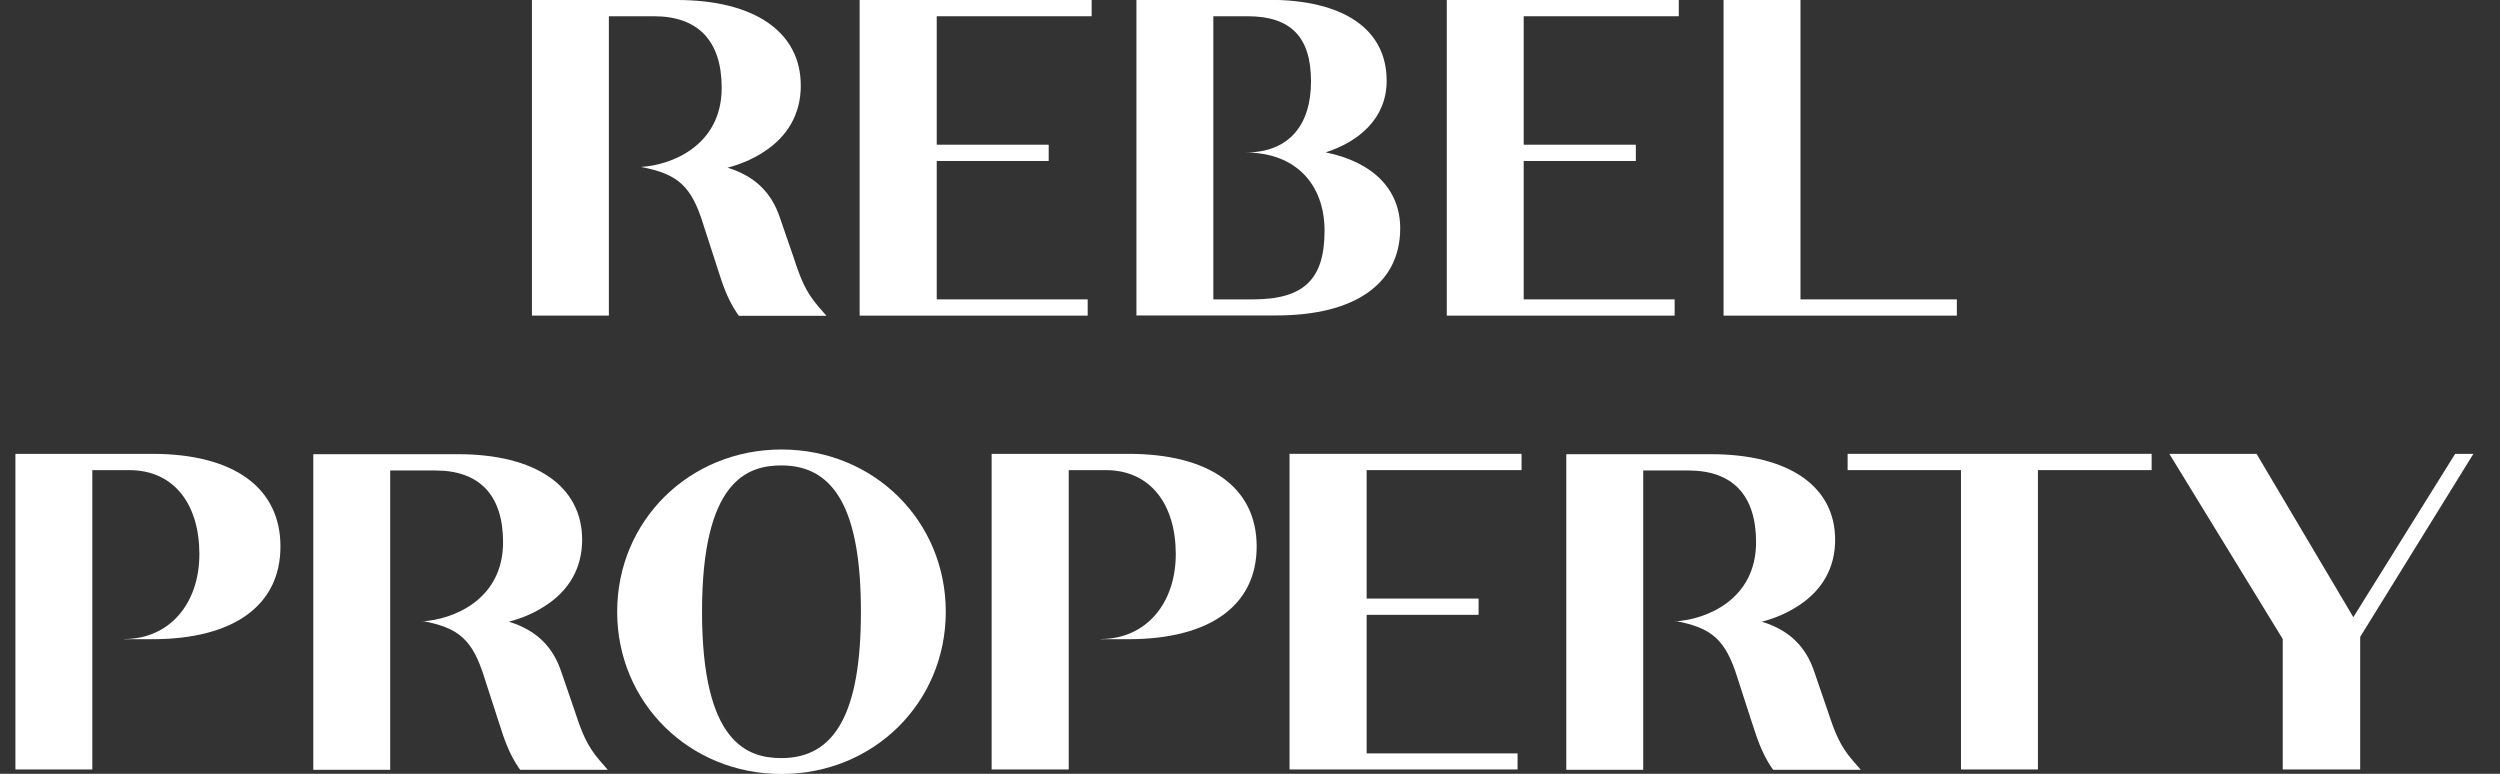
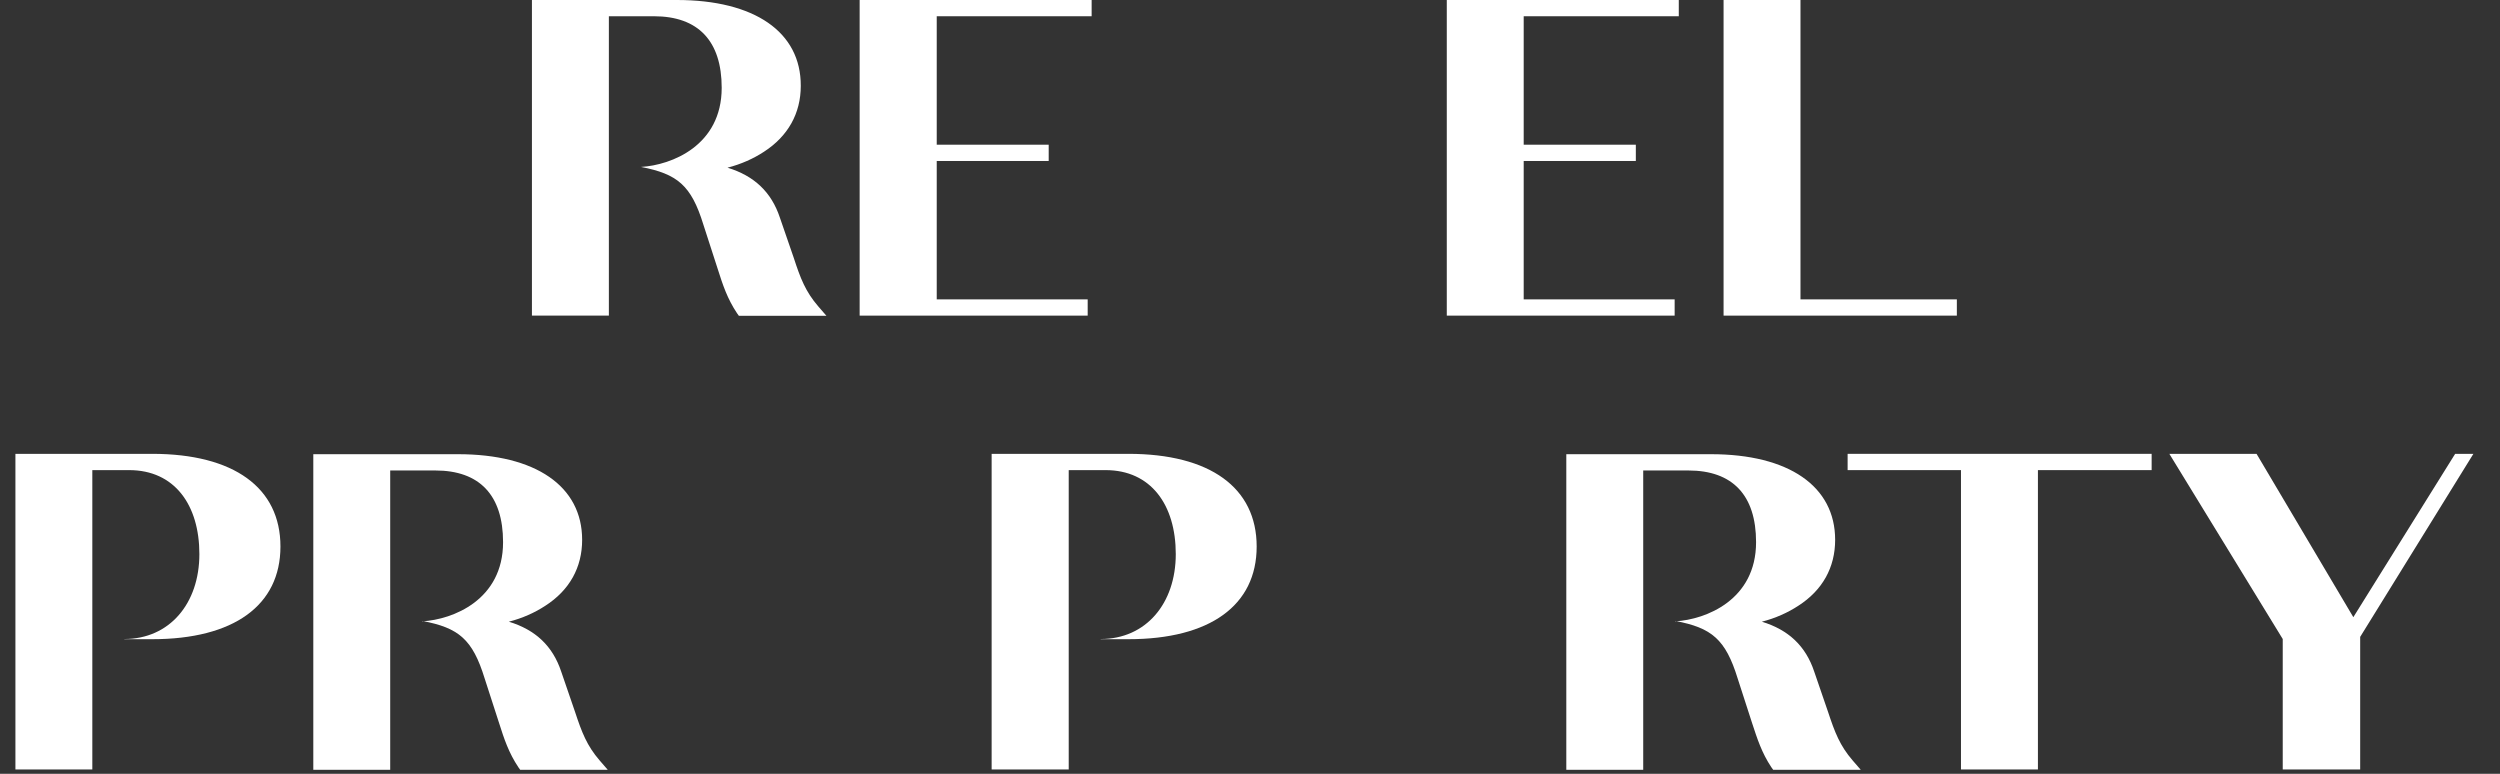
<svg xmlns="http://www.w3.org/2000/svg" width="84" height="26" viewBox="0 0 84 26" fill="none">
  <rect x="0" y="0" width="84" height="26" fill="#333333" stroke="none" />
  <g clip-path="url(#clip0_2127_39)">
    <path d="M17.873 10.605H20.458V0.546H21.974C23.461 0.546 24.249 1.378 24.249 2.95C24.249 4.893 22.563 5.549 21.538 5.609C22.757 5.846 23.224 6.222 23.631 7.54L24.116 9.039C24.286 9.573 24.437 10.035 24.765 10.526L24.826 10.611H27.768L27.495 10.296C27.064 9.798 26.894 9.349 26.67 8.663L26.203 7.309C25.918 6.453 25.341 5.907 24.444 5.634C24.898 5.518 25.317 5.33 25.669 5.099C26.476 4.577 26.906 3.812 26.906 2.884C26.913 1.075 25.353 0 22.739 0H17.873" fill="white" />
-     <path d="M41.848 5.124C43.547 5.124 44.505 6.204 44.505 7.752C44.505 9.391 43.807 10.059 42.097 10.059H40.768V0.546H41.921C43.371 0.546 44.05 1.244 44.05 2.732C44.05 4.219 43.298 5.124 41.848 5.124ZM44.529 5.124C45.676 4.759 46.592 3.964 46.592 2.714C46.592 0.983 45.148 -0.006 42.637 -0.006H38.184V10.599H42.885C45.53 10.599 47.047 9.531 47.047 7.673C47.047 6.356 46.125 5.439 44.529 5.117" fill="white" />
    <path d="M57.912 0V10.605H65.75V10.059H60.496V0H57.912Z" fill="white" />
    <path d="M28.884 0V10.605H36.546V10.059H31.474V5.409H35.236V4.862H31.474V0.546H36.679V0H28.884Z" fill="white" />
    <path d="M48.612 0V10.605H56.268V10.059H51.196V5.409H54.964V4.862H51.196V0.546H56.407V0H48.612Z" fill="white" />
    <path d="M4.182 21.477H5.116C7.852 21.477 9.423 20.342 9.423 18.363C9.423 16.384 7.852 15.249 5.116 15.249H0.518V25.854H3.102V15.796H4.339C5.862 15.796 6.699 16.961 6.699 18.618C6.699 20.276 5.698 21.471 4.176 21.471L4.182 21.477Z" fill="white" />
-     <path d="M26.258 15.638C28.077 15.638 28.927 17.198 28.927 20.555C28.927 23.912 28.077 25.472 26.258 25.472C25.111 25.472 23.588 24.962 23.588 20.555C23.588 16.148 25.111 15.638 26.258 15.638ZM26.258 15.103C23.164 15.103 20.737 17.495 20.737 20.555C20.737 23.614 23.164 26.006 26.258 26.006C29.351 26.006 31.778 23.614 31.778 20.555C31.778 17.495 29.357 15.103 26.258 15.103Z" fill="white" />
    <path d="M62.08 15.249V15.796H65.889V25.854H68.474V15.796H72.295V15.249H62.08Z" fill="white" />
    <path d="M82.493 15.249L79.072 20.737L75.82 15.249H72.89L76.7 21.471V25.854H79.302V21.399L83.106 15.249H82.493Z" fill="white" />
    <path d="M56.292 20.864C57.511 21.095 57.978 21.477 58.385 22.795L58.87 24.294C59.046 24.828 59.192 25.29 59.519 25.782L59.58 25.866H62.522L62.249 25.551C61.819 25.053 61.649 24.604 61.424 23.924L60.957 22.564C60.672 21.708 60.096 21.162 59.198 20.889C59.653 20.773 60.071 20.585 60.423 20.354C61.236 19.832 61.661 19.067 61.661 18.139C61.661 16.336 60.102 15.261 57.487 15.261H52.628V25.866H55.212V15.808H56.729C58.215 15.808 59.004 16.639 59.004 18.218C59.004 20.16 57.317 20.816 56.292 20.877V20.864Z" fill="white" />
    <path d="M14.191 20.864C15.411 21.095 15.878 21.477 16.284 22.795L16.769 24.294C16.939 24.828 17.091 25.29 17.419 25.782L17.479 25.866H20.421L20.148 25.551C19.718 25.053 19.548 24.604 19.323 23.924L18.856 22.564C18.571 21.708 17.995 21.162 17.097 20.889C17.552 20.773 17.971 20.585 18.322 20.354C19.135 19.832 19.56 19.067 19.56 18.139C19.56 16.336 18.001 15.261 15.386 15.261H10.527V25.866H13.111V15.808H14.628C16.114 15.808 16.903 16.639 16.903 18.218C16.903 20.16 15.216 20.816 14.191 20.877V20.864Z" fill="white" />
-     <path d="M43.328 15.249V25.854H50.99V25.314H45.919V20.658H49.68V20.112H45.919V15.796H51.124V15.249H43.328Z" fill="white" />
    <path d="M36.983 21.477H37.917C40.653 21.477 42.224 20.342 42.224 18.363C42.224 16.384 40.653 15.249 37.917 15.249H33.319V25.854H35.909V15.796H37.147C38.669 15.796 39.506 16.961 39.506 18.618C39.506 20.276 38.505 21.471 36.983 21.471V21.477Z" fill="white" />
  </g>
  <defs>
    <clipPath id="clip0_2127_39">
      <rect width="82.588" height="26" fill="white" transform="translate(0.518)" />
    </clipPath>
  </defs>
</svg>